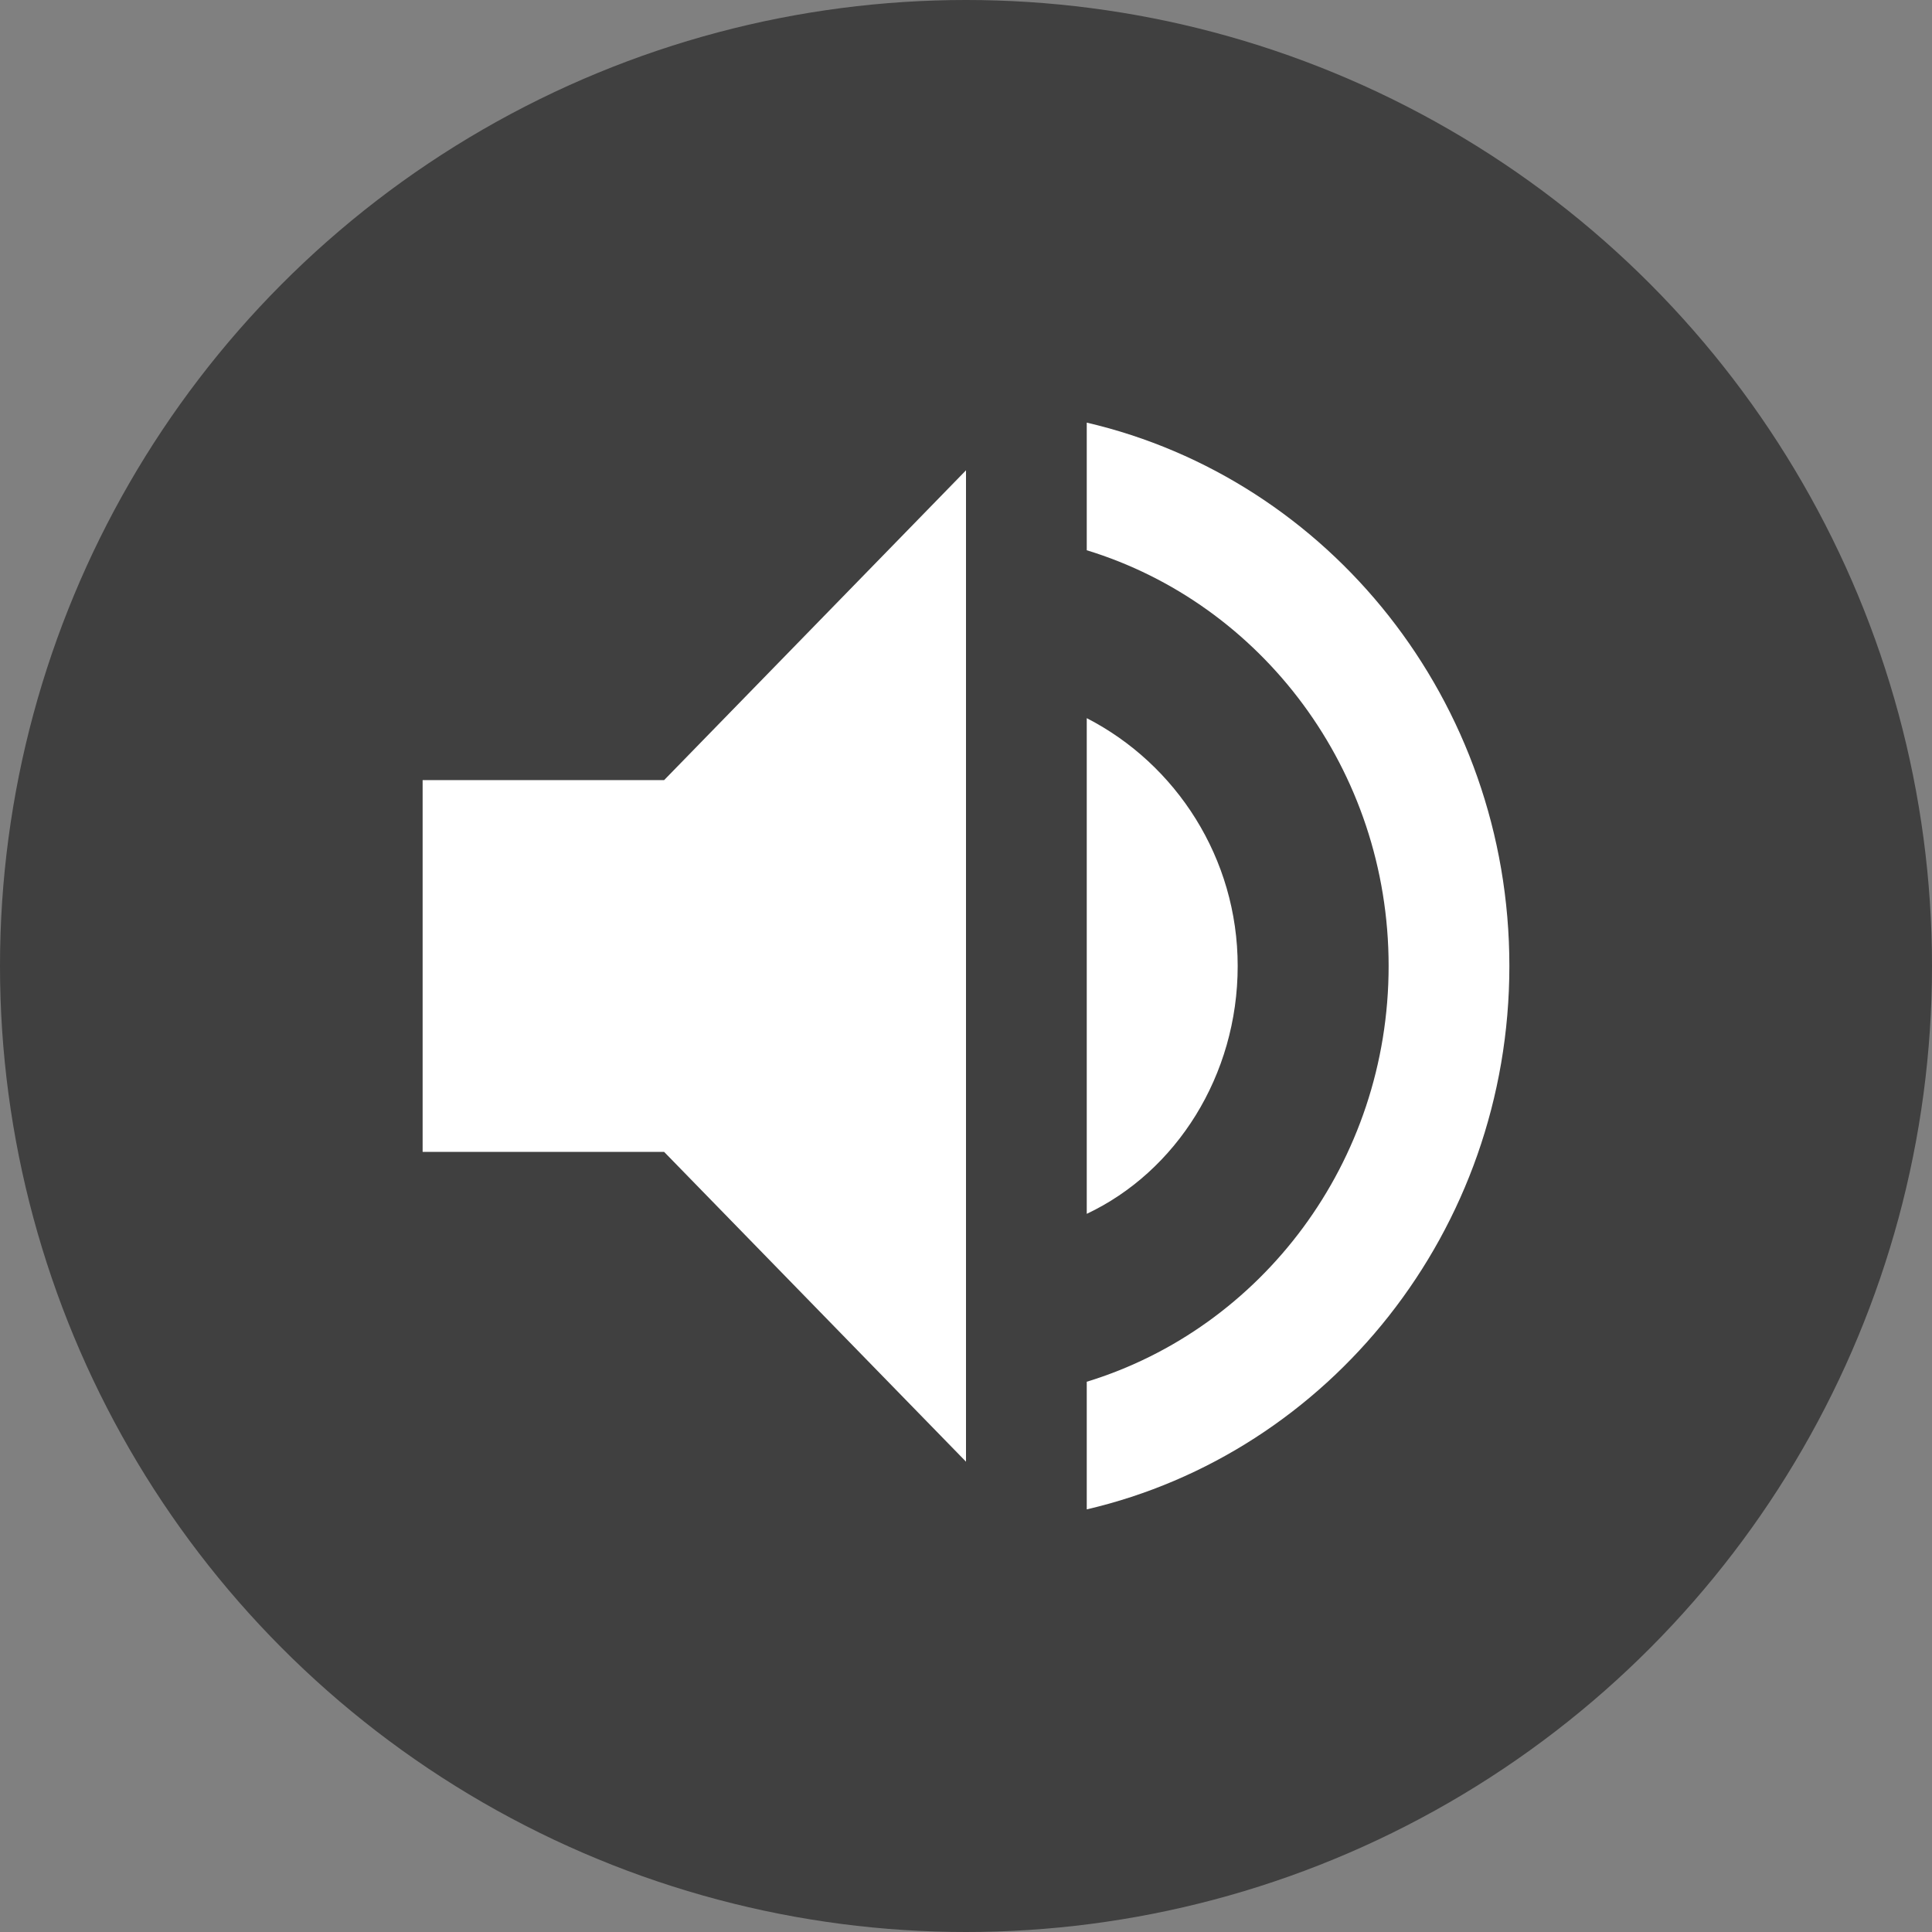
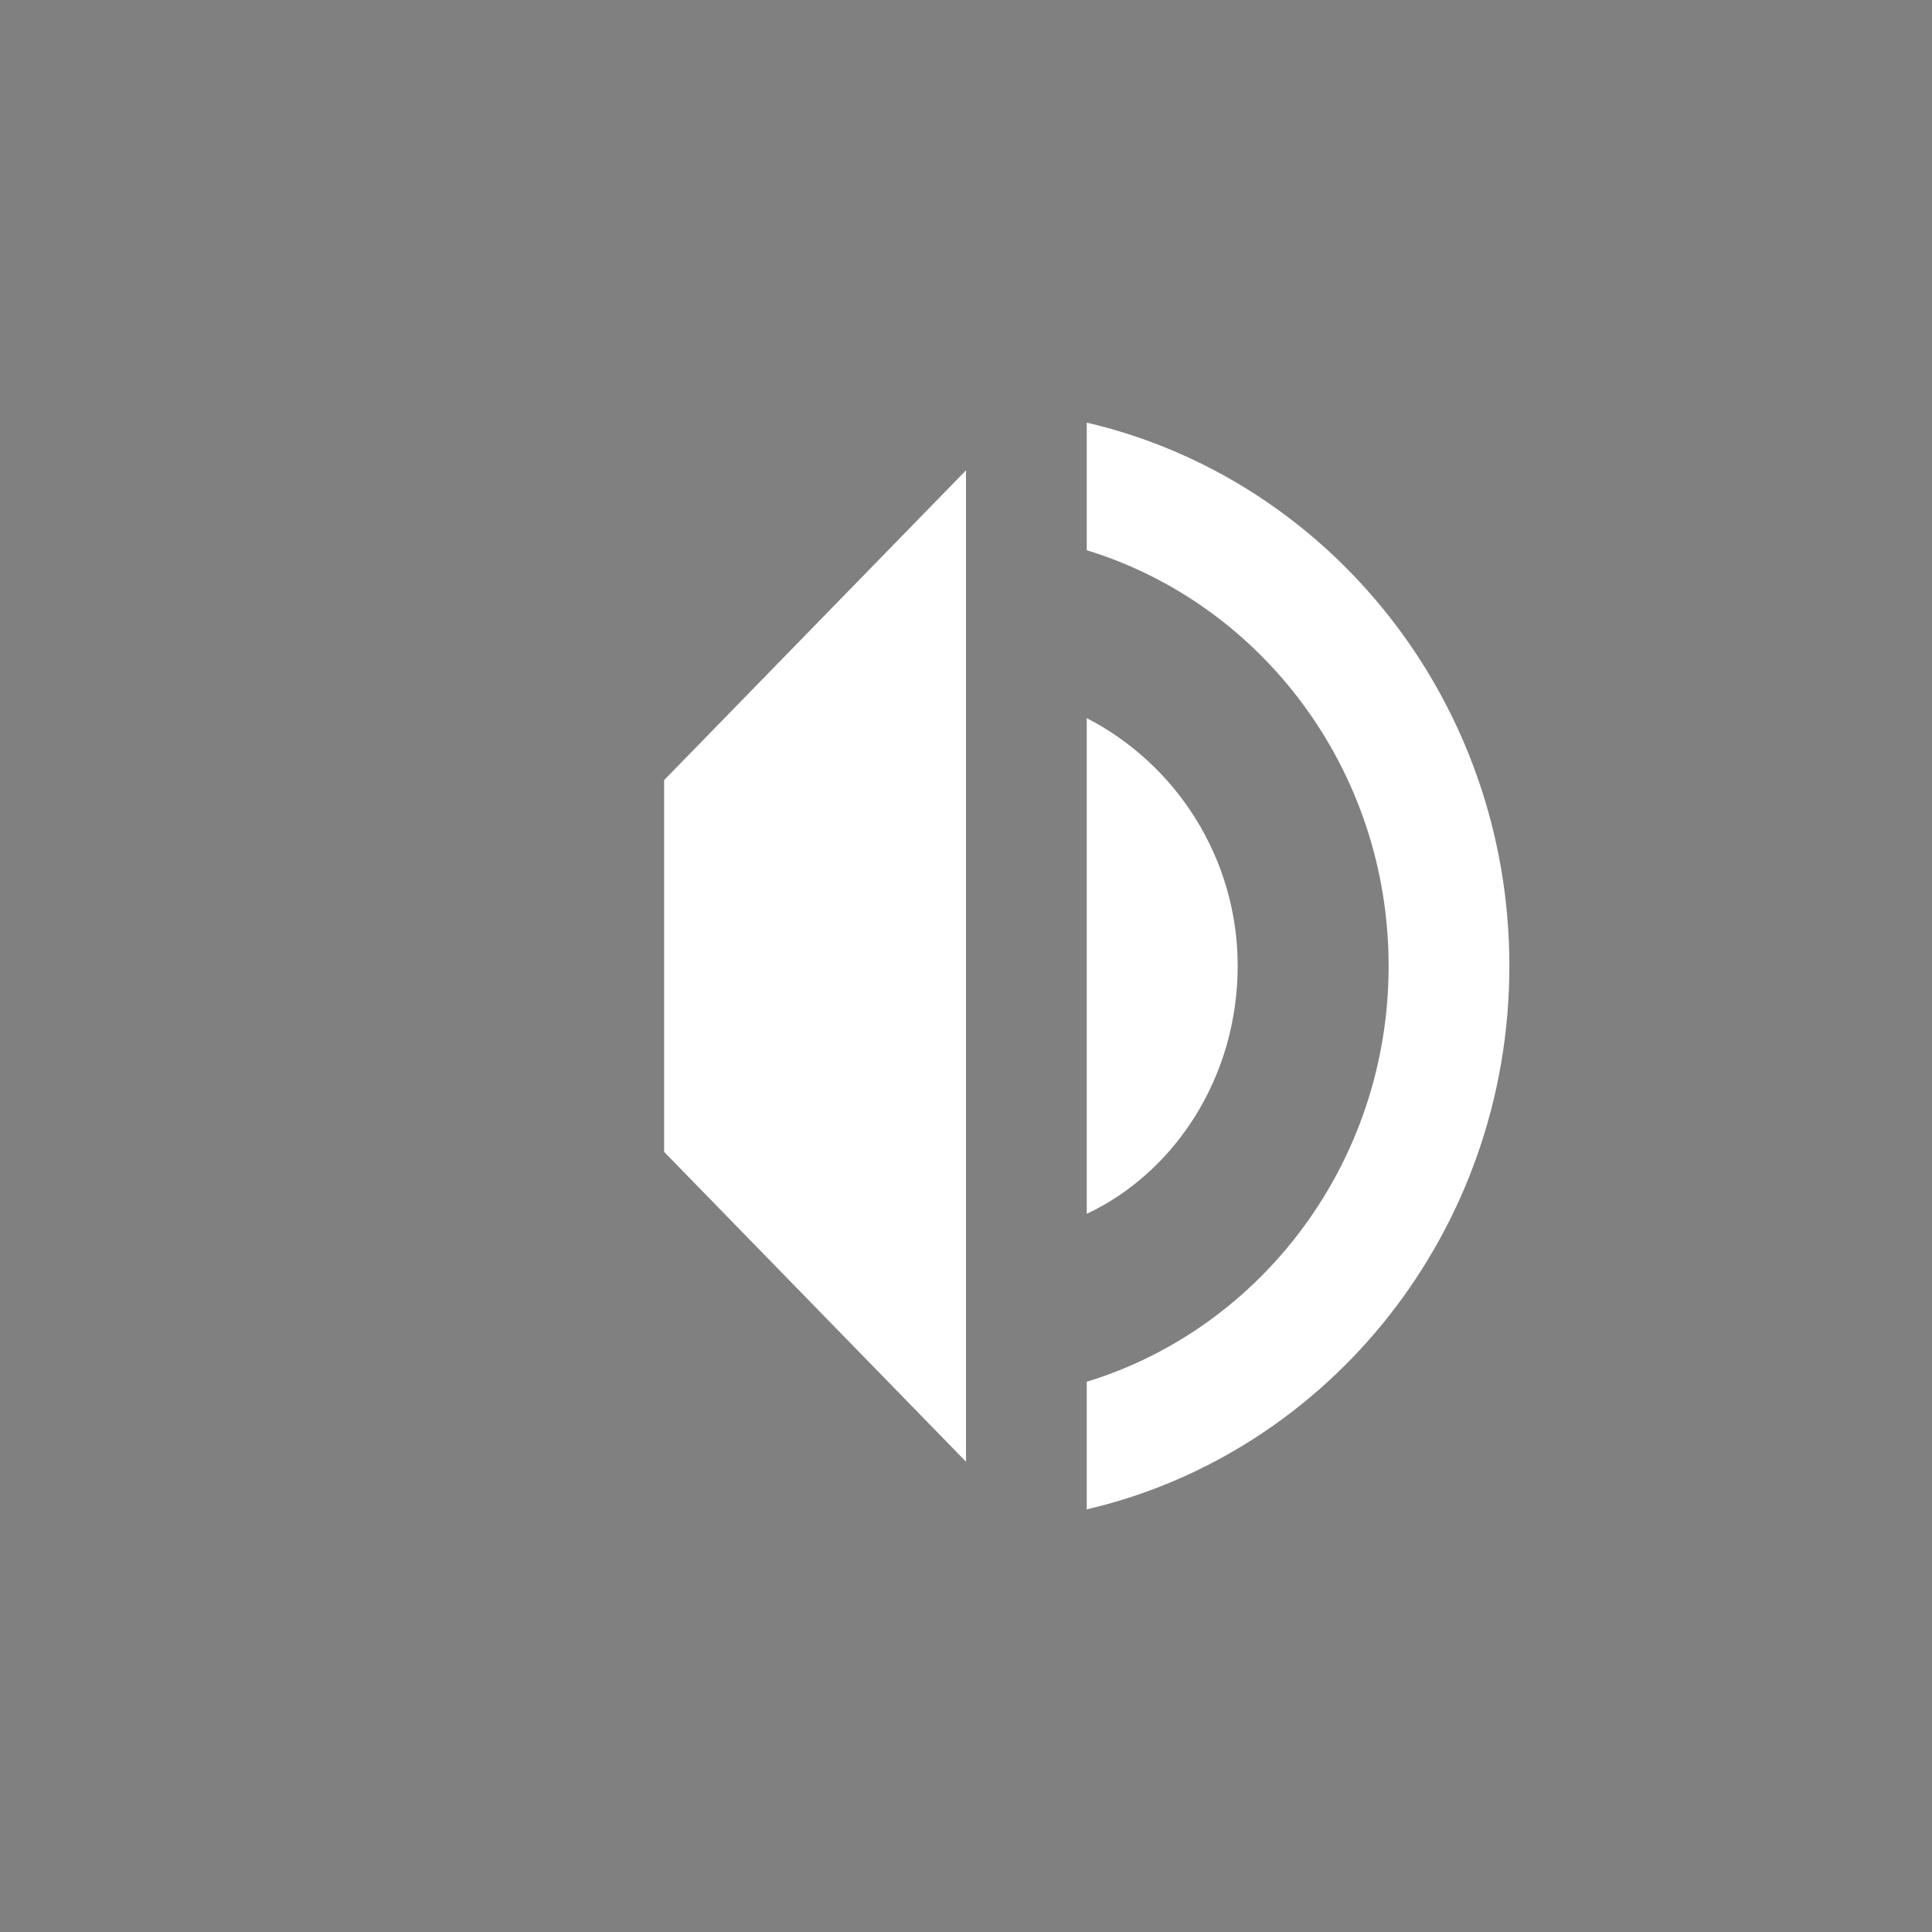
<svg xmlns="http://www.w3.org/2000/svg" width="32" height="32" viewBox="0 0 32 32" fill="none">
  <rect x="0" y="0" width="32" height="32" fill="#808080" stroke="none" />
-   <circle cx="16" cy="16" r="16" fill="black" fill-opacity="0.5" />
-   <path d="M7 19.079H11L16 24.21V7.79L11 12.921H7V19.079ZM18 11.895V20.105C19.48 19.407 20.5 17.816 20.5 16C20.5 14.214 19.48 12.655 18 11.895ZM18 9.114C20.89 9.997 23 12.747 23 16C23 19.253 20.89 22.003 18 22.886V25C22.01 24.066 25 20.392 25 16C25 11.608 22.01 7.934 18 7V9.114Z" fill="white" />
+   <path d="M7 19.079H11L16 24.21V7.79L11 12.921V19.079ZM18 11.895V20.105C19.48 19.407 20.5 17.816 20.5 16C20.5 14.214 19.48 12.655 18 11.895ZM18 9.114C20.89 9.997 23 12.747 23 16C23 19.253 20.89 22.003 18 22.886V25C22.01 24.066 25 20.392 25 16C25 11.608 22.01 7.934 18 7V9.114Z" fill="white" />
</svg>